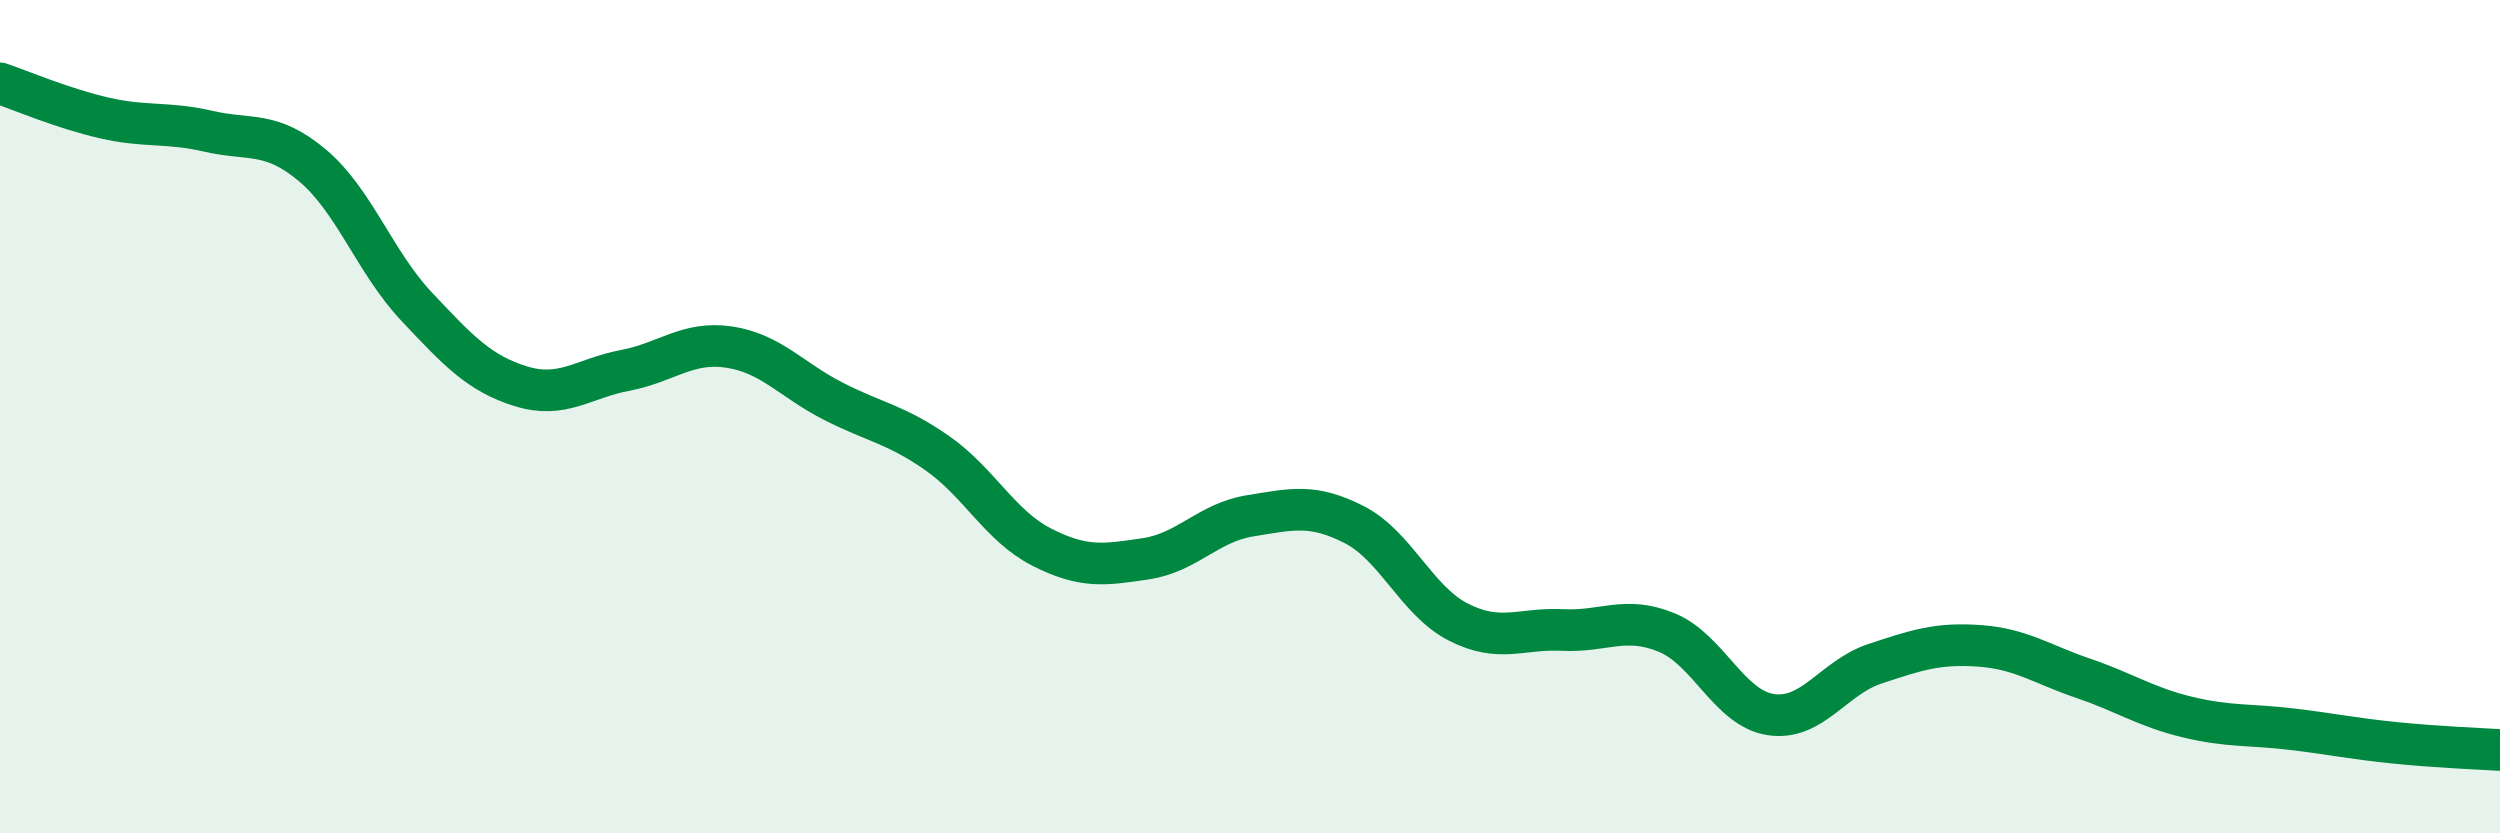
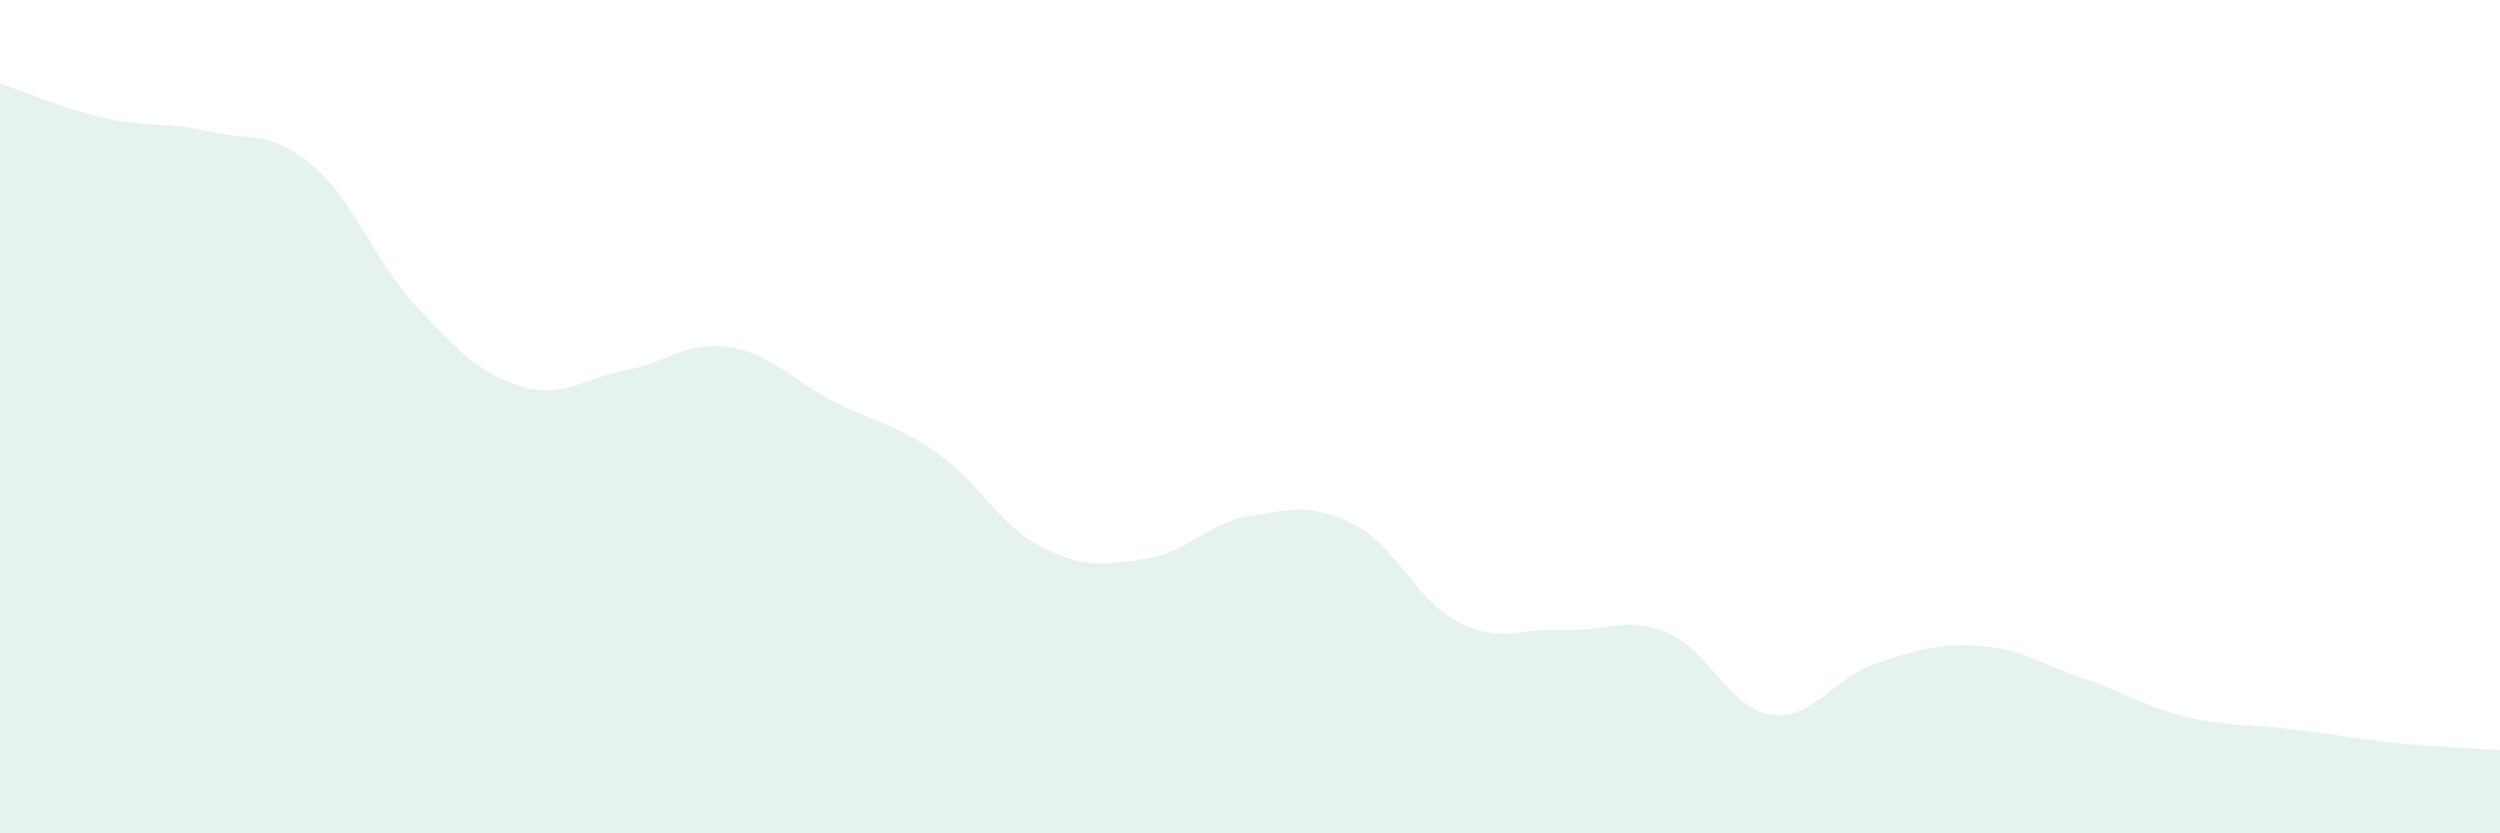
<svg xmlns="http://www.w3.org/2000/svg" width="60" height="20" viewBox="0 0 60 20">
  <path d="M 0,2 C 0.5,2.17 1.5,2.6 2.5,2.83 C 3.5,3.06 4,2.92 5,3.15 C 6,3.38 6.5,3.13 7.5,3.97 C 8.5,4.81 9,6.3 10,7.36 C 11,8.42 11.5,8.96 12.5,9.27 C 13.5,9.58 14,9.08 15,8.89 C 16,8.7 16.5,8.18 17.5,8.33 C 18.5,8.48 19,9.12 20,9.63 C 21,10.14 21.5,10.18 22.5,10.88 C 23.5,11.58 24,12.62 25,13.13 C 26,13.64 26.5,13.56 27.5,13.41 C 28.5,13.26 29,12.54 30,12.38 C 31,12.22 31.5,12.08 32.5,12.59 C 33.5,13.1 34,14.42 35,14.93 C 36,15.44 36.5,15.07 37.5,15.12 C 38.5,15.17 39,14.77 40,15.18 C 41,15.59 41.5,17 42.5,17.15 C 43.5,17.3 44,16.26 45,15.93 C 46,15.6 46.5,15.43 47.5,15.5 C 48.5,15.57 49,15.94 50,16.28 C 51,16.62 51.5,16.97 52.5,17.21 C 53.5,17.45 54,17.38 55,17.5 C 56,17.62 56.5,17.73 57.5,17.83 C 58.5,17.93 59.5,17.97 60,18L60 20L0 20Z" fill="#008740" opacity="0.1" stroke-linecap="round" stroke-linejoin="round" />
-   <path d="M 0,2 C 0.5,2.17 1.5,2.6 2.5,2.83 C 3.5,3.06 4,2.92 5,3.15 C 6,3.38 6.5,3.13 7.5,3.97 C 8.5,4.81 9,6.3 10,7.36 C 11,8.42 11.5,8.96 12.5,9.27 C 13.5,9.58 14,9.08 15,8.89 C 16,8.7 16.5,8.18 17.5,8.33 C 18.5,8.48 19,9.12 20,9.63 C 21,10.14 21.5,10.18 22.5,10.88 C 23.5,11.58 24,12.62 25,13.13 C 26,13.64 26.5,13.56 27.5,13.41 C 28.5,13.26 29,12.54 30,12.38 C 31,12.22 31.5,12.08 32.5,12.59 C 33.5,13.1 34,14.42 35,14.93 C 36,15.44 36.5,15.07 37.5,15.12 C 38.5,15.17 39,14.77 40,15.18 C 41,15.59 41.5,17 42.5,17.15 C 43.5,17.3 44,16.26 45,15.93 C 46,15.6 46.5,15.43 47.5,15.5 C 48.5,15.57 49,15.94 50,16.28 C 51,16.62 51.5,16.97 52.5,17.21 C 53.5,17.45 54,17.38 55,17.5 C 56,17.62 56.5,17.73 57.5,17.83 C 58.5,17.93 59.5,17.97 60,18" stroke="#008740" stroke-width="1" fill="none" stroke-linecap="round" stroke-linejoin="round" />
</svg>